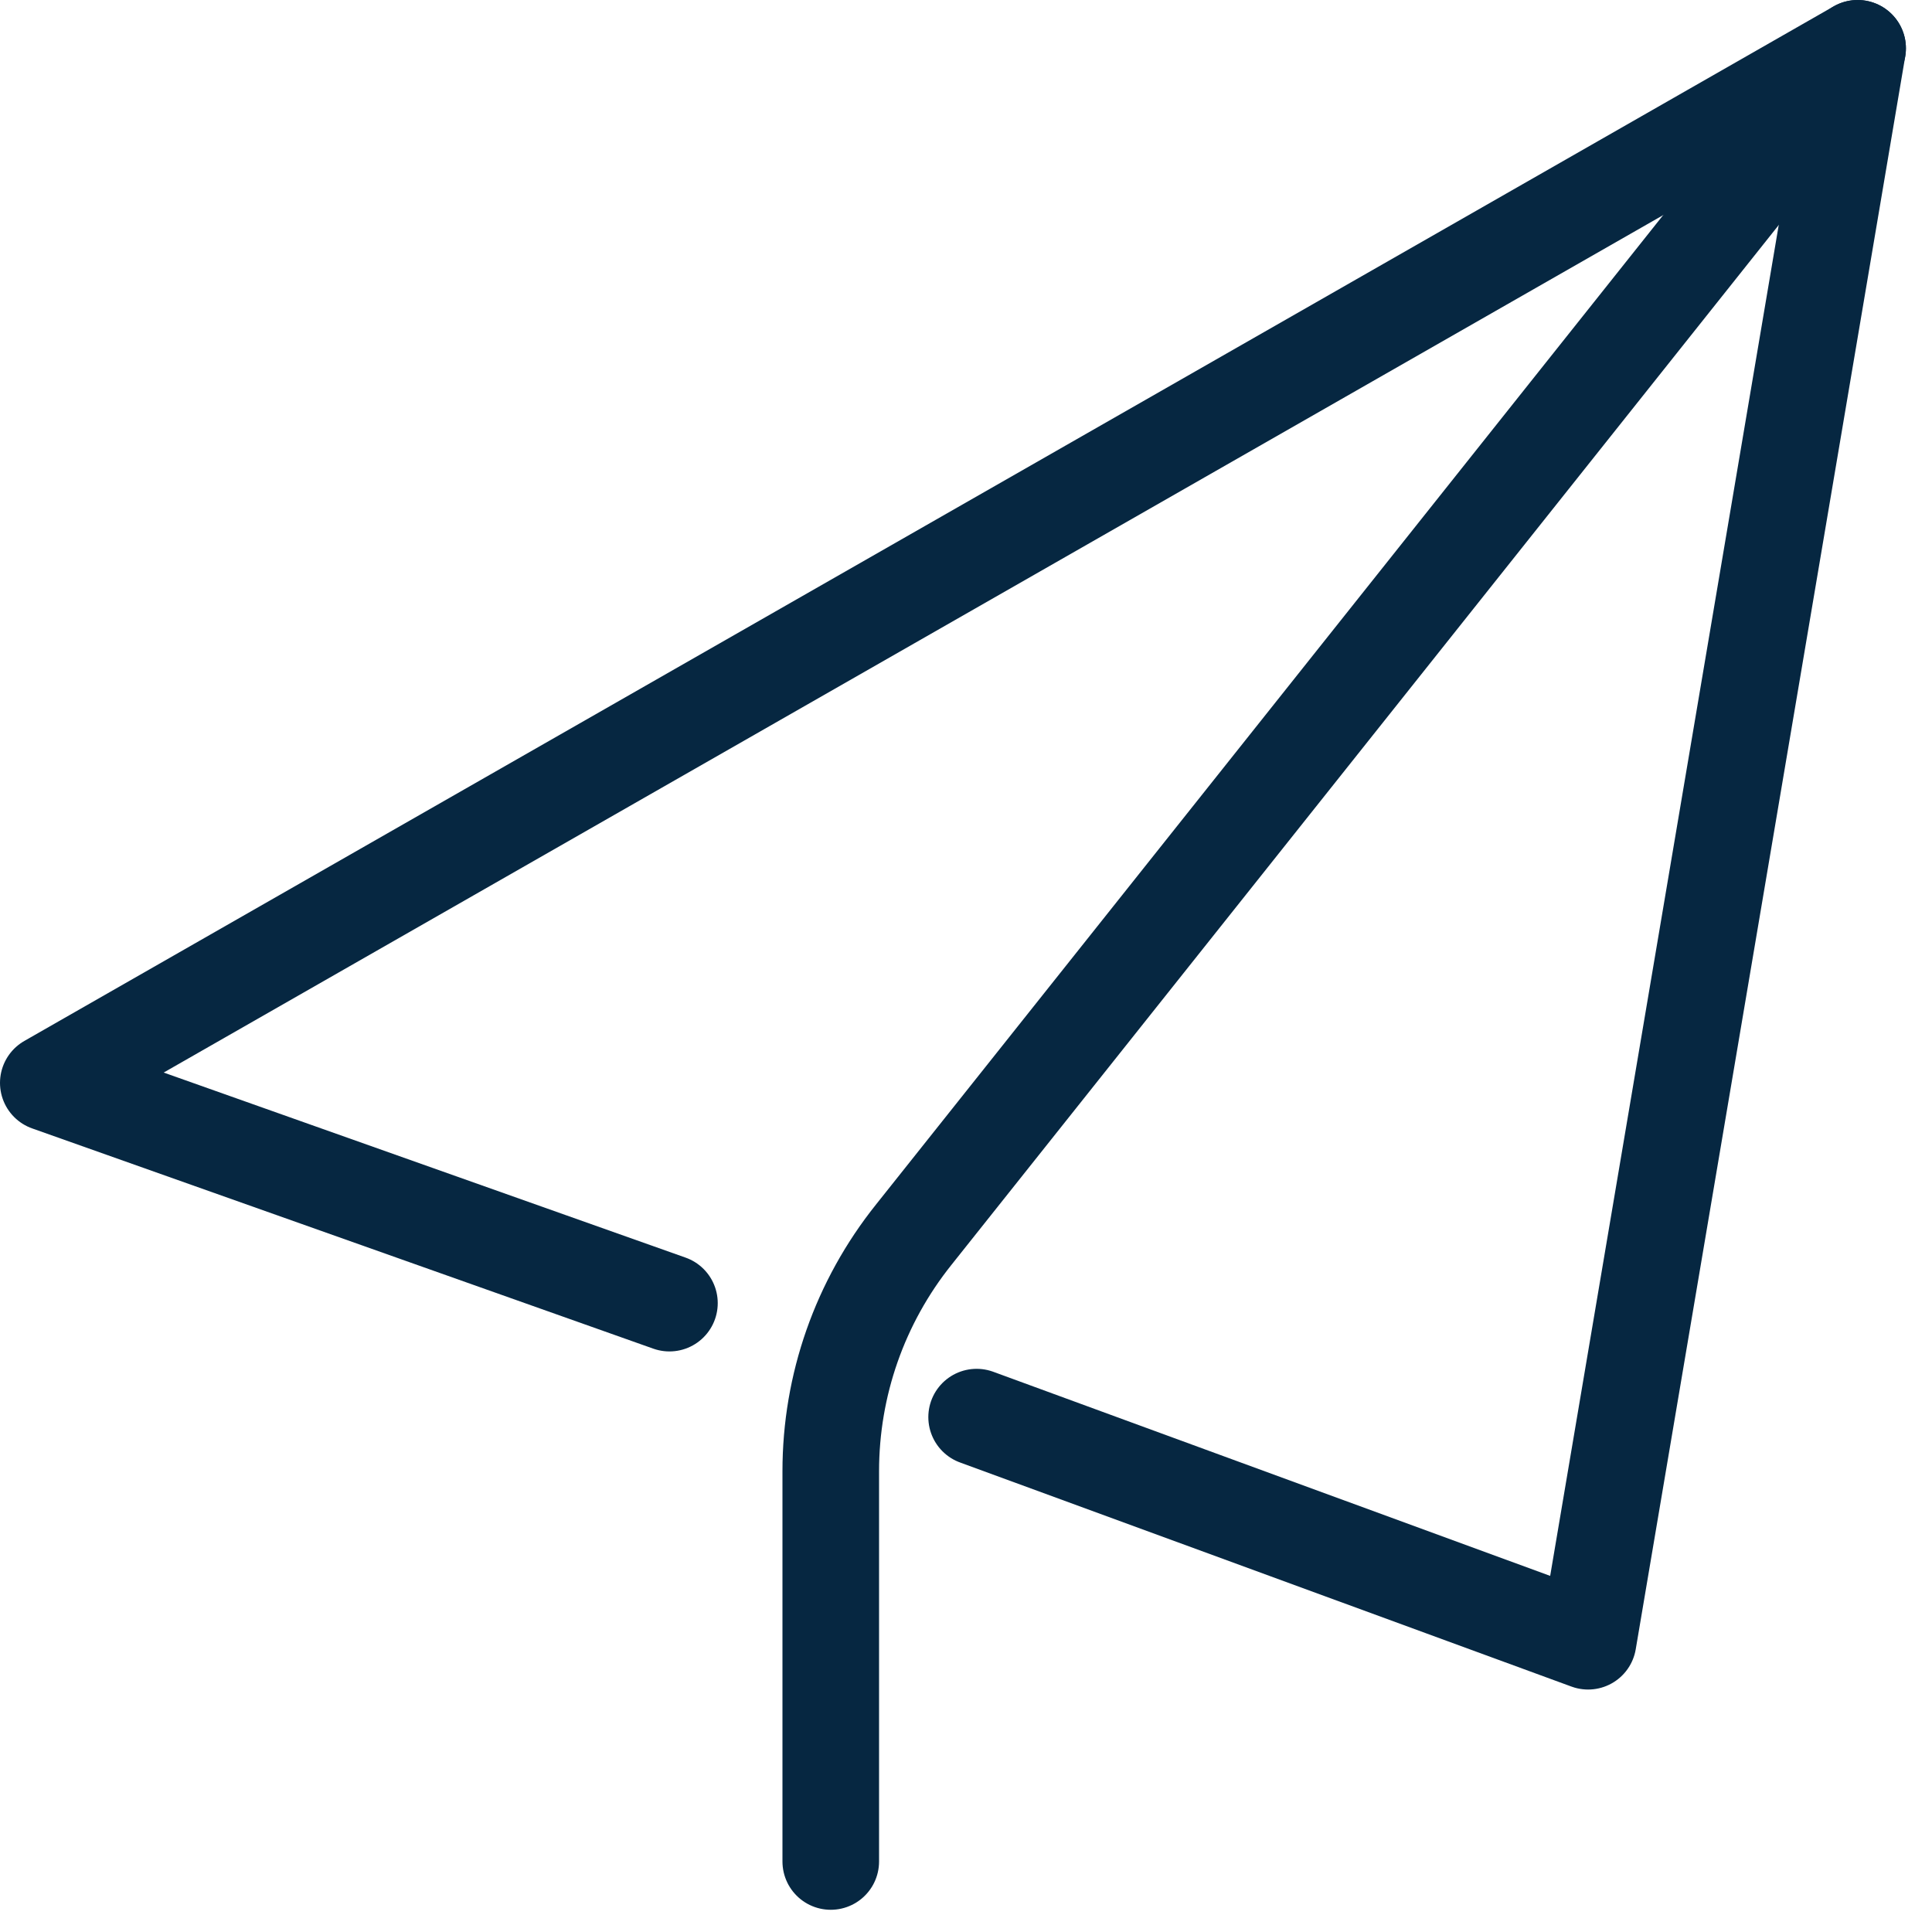
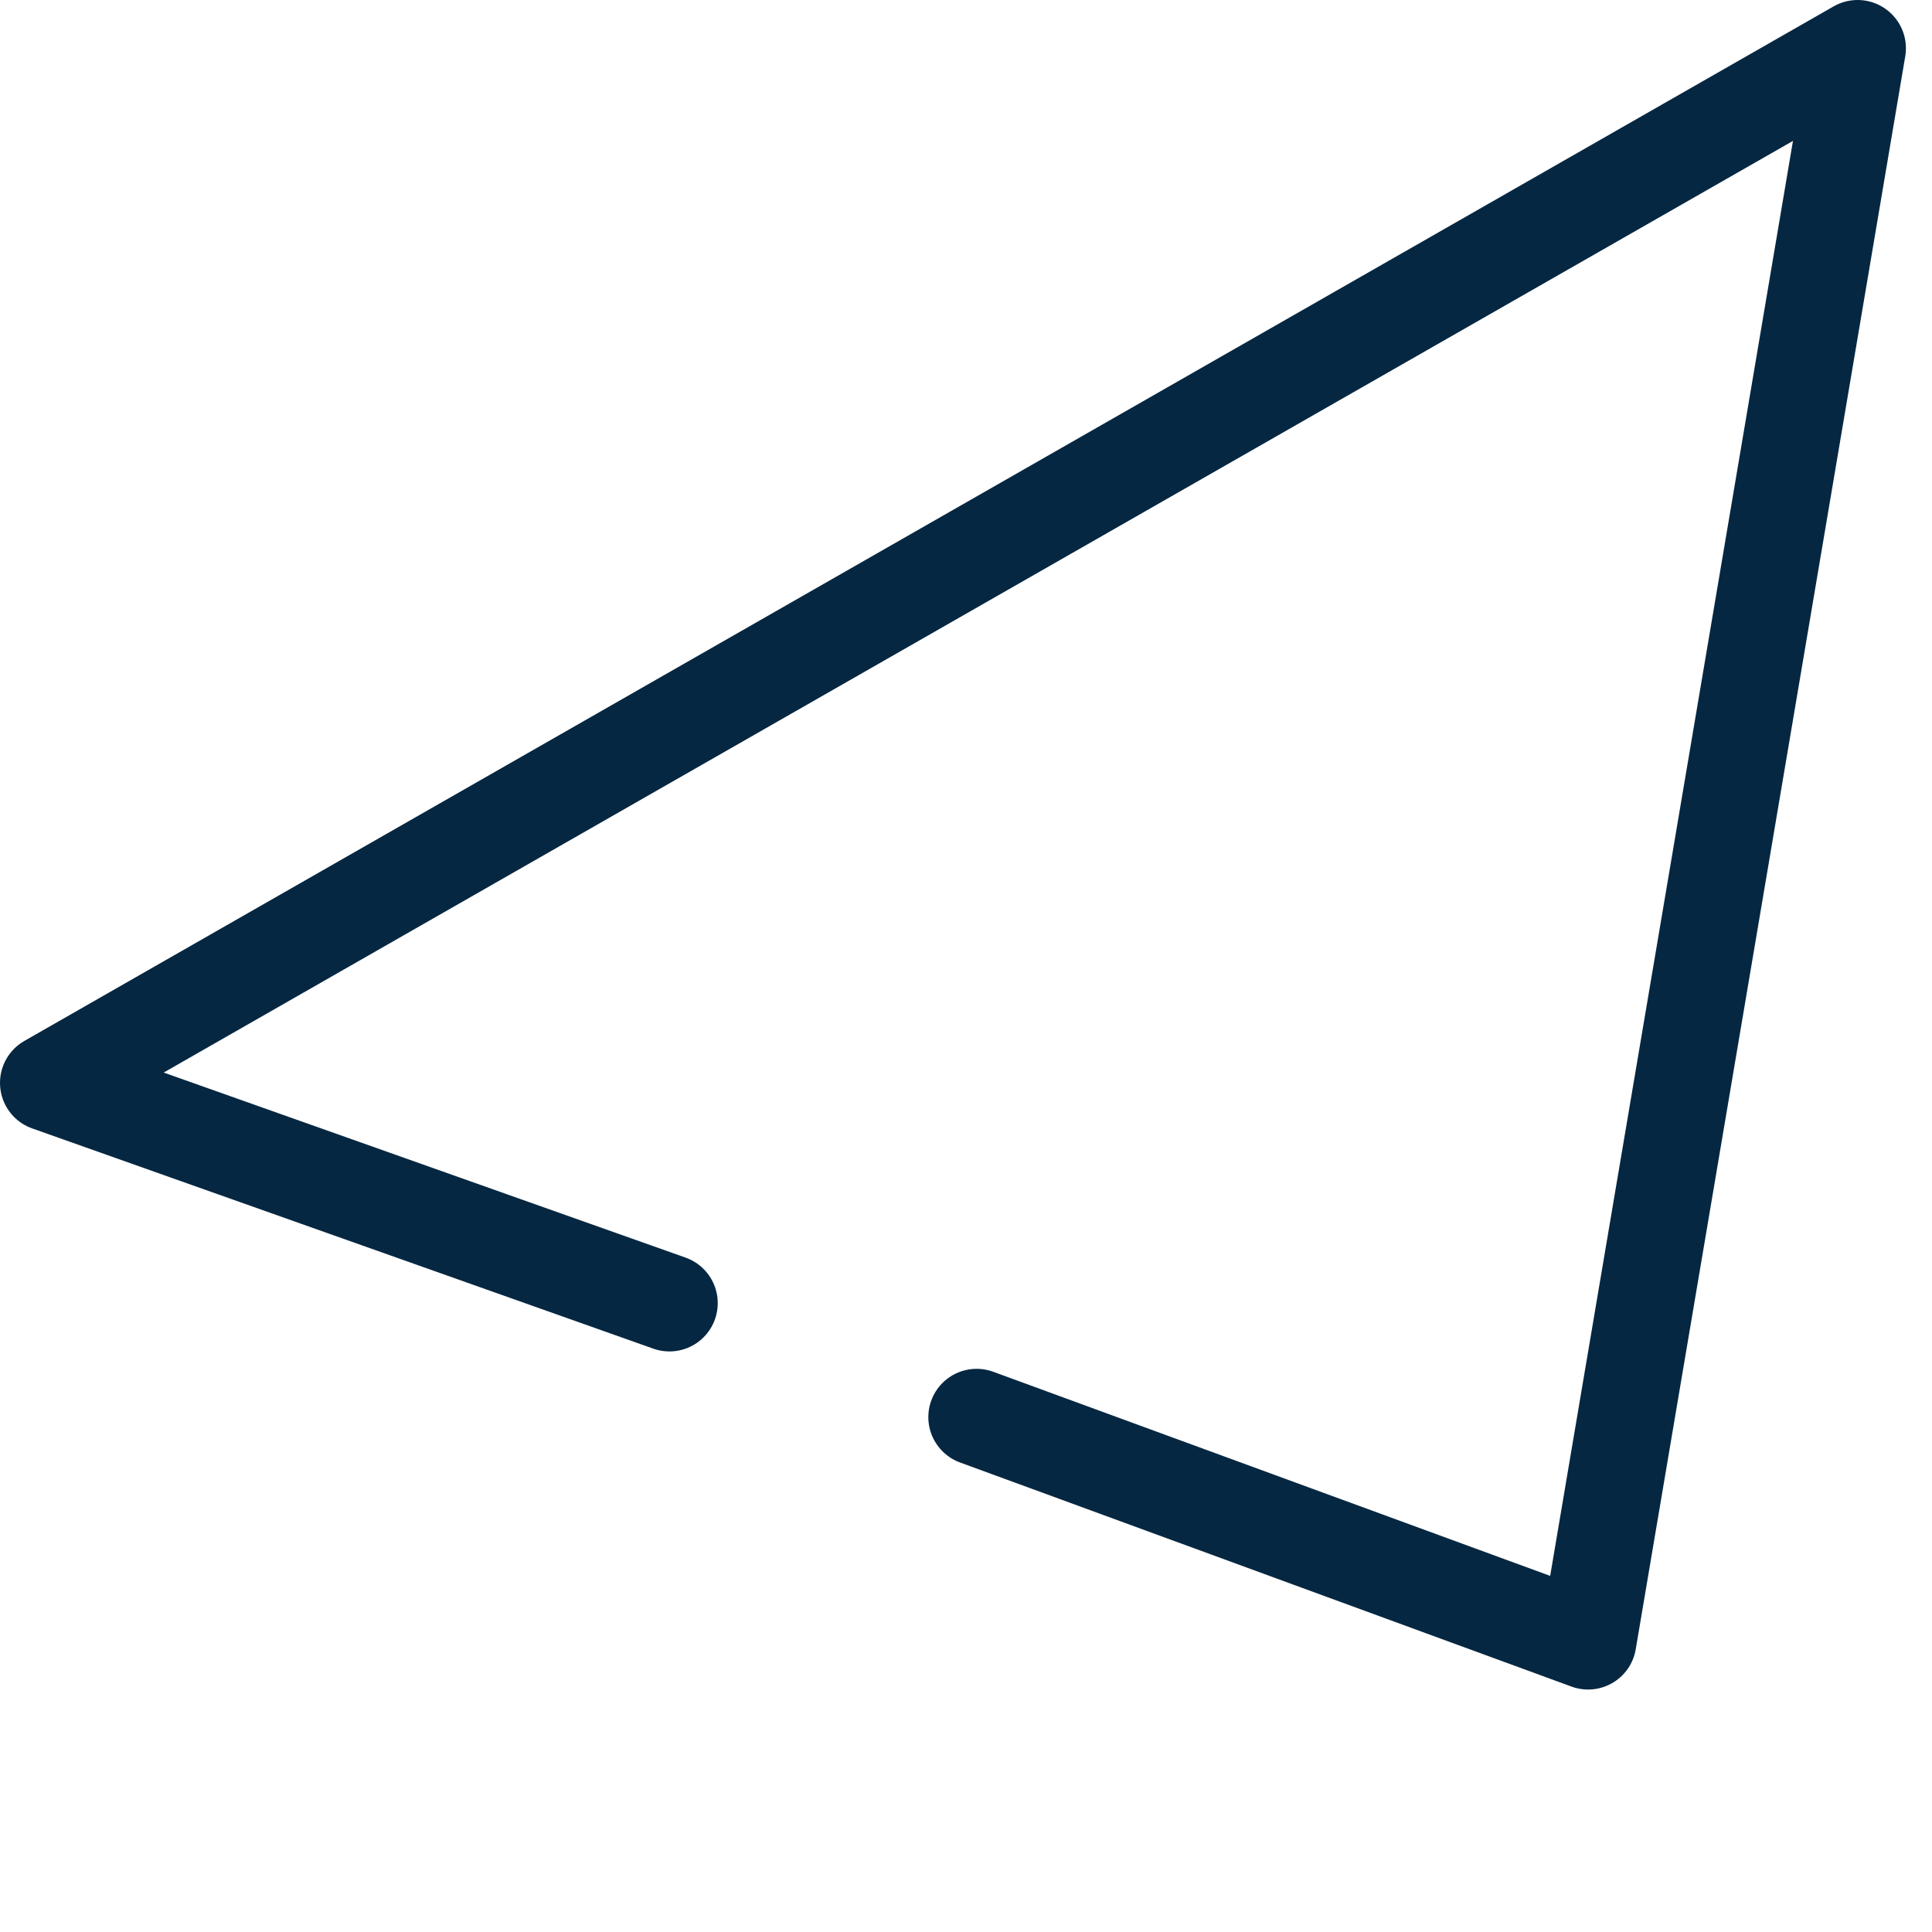
<svg xmlns="http://www.w3.org/2000/svg" width="20" height="20" viewBox="0 0 20 20" fill="none">
  <g clip-path="url(#clip0_216_3188)">
    <path d="M6.93 13.49L0.5 11.21L19.23 0.5L16.44 16.99L10.11 14.67" stroke="#062741" stroke-linecap="round" stroke-linejoin="round" />
-     <path d="M8.6 19.27V15.23C8.6 14.34 8.9 13.48 9.46 12.78L19.23 0.5" stroke="#062741" stroke-linecap="round" stroke-linejoin="round" />
  </g>
  <defs>
    <clipPath id="clip0_216_3188">
      <rect width="19.73" height="19.77" fill="white" />
    </clipPath>
  </defs>
</svg>